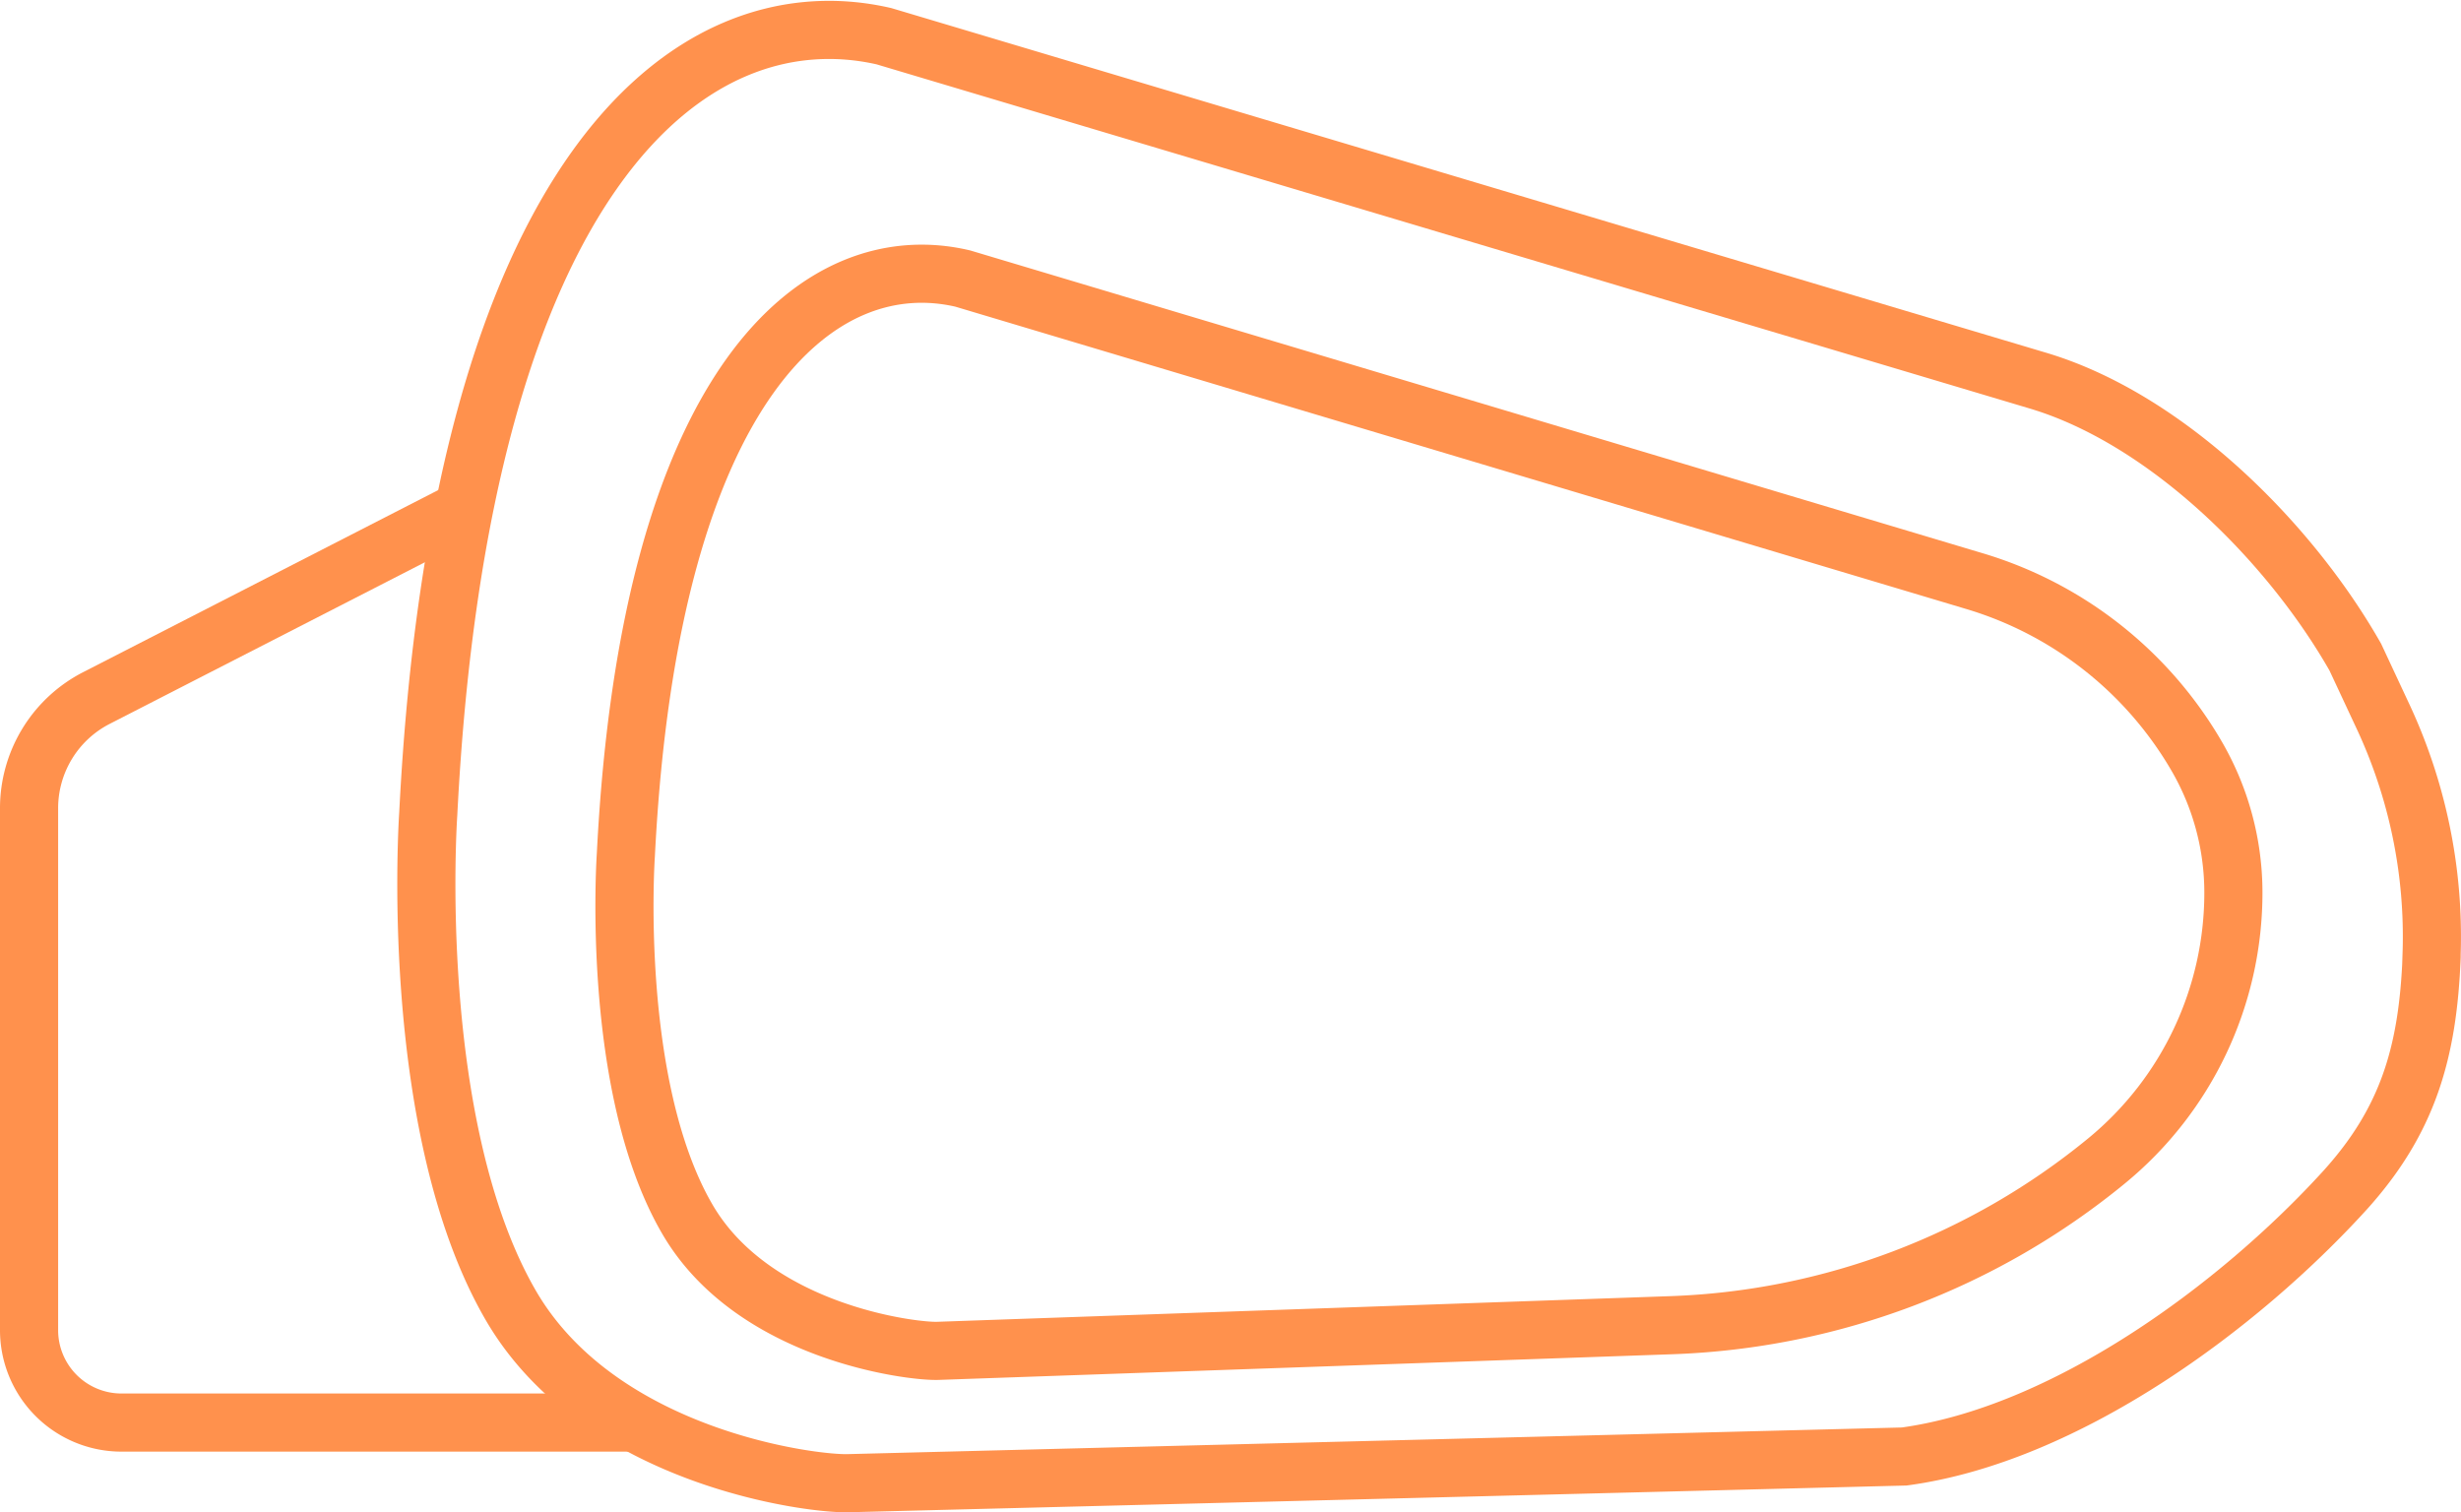
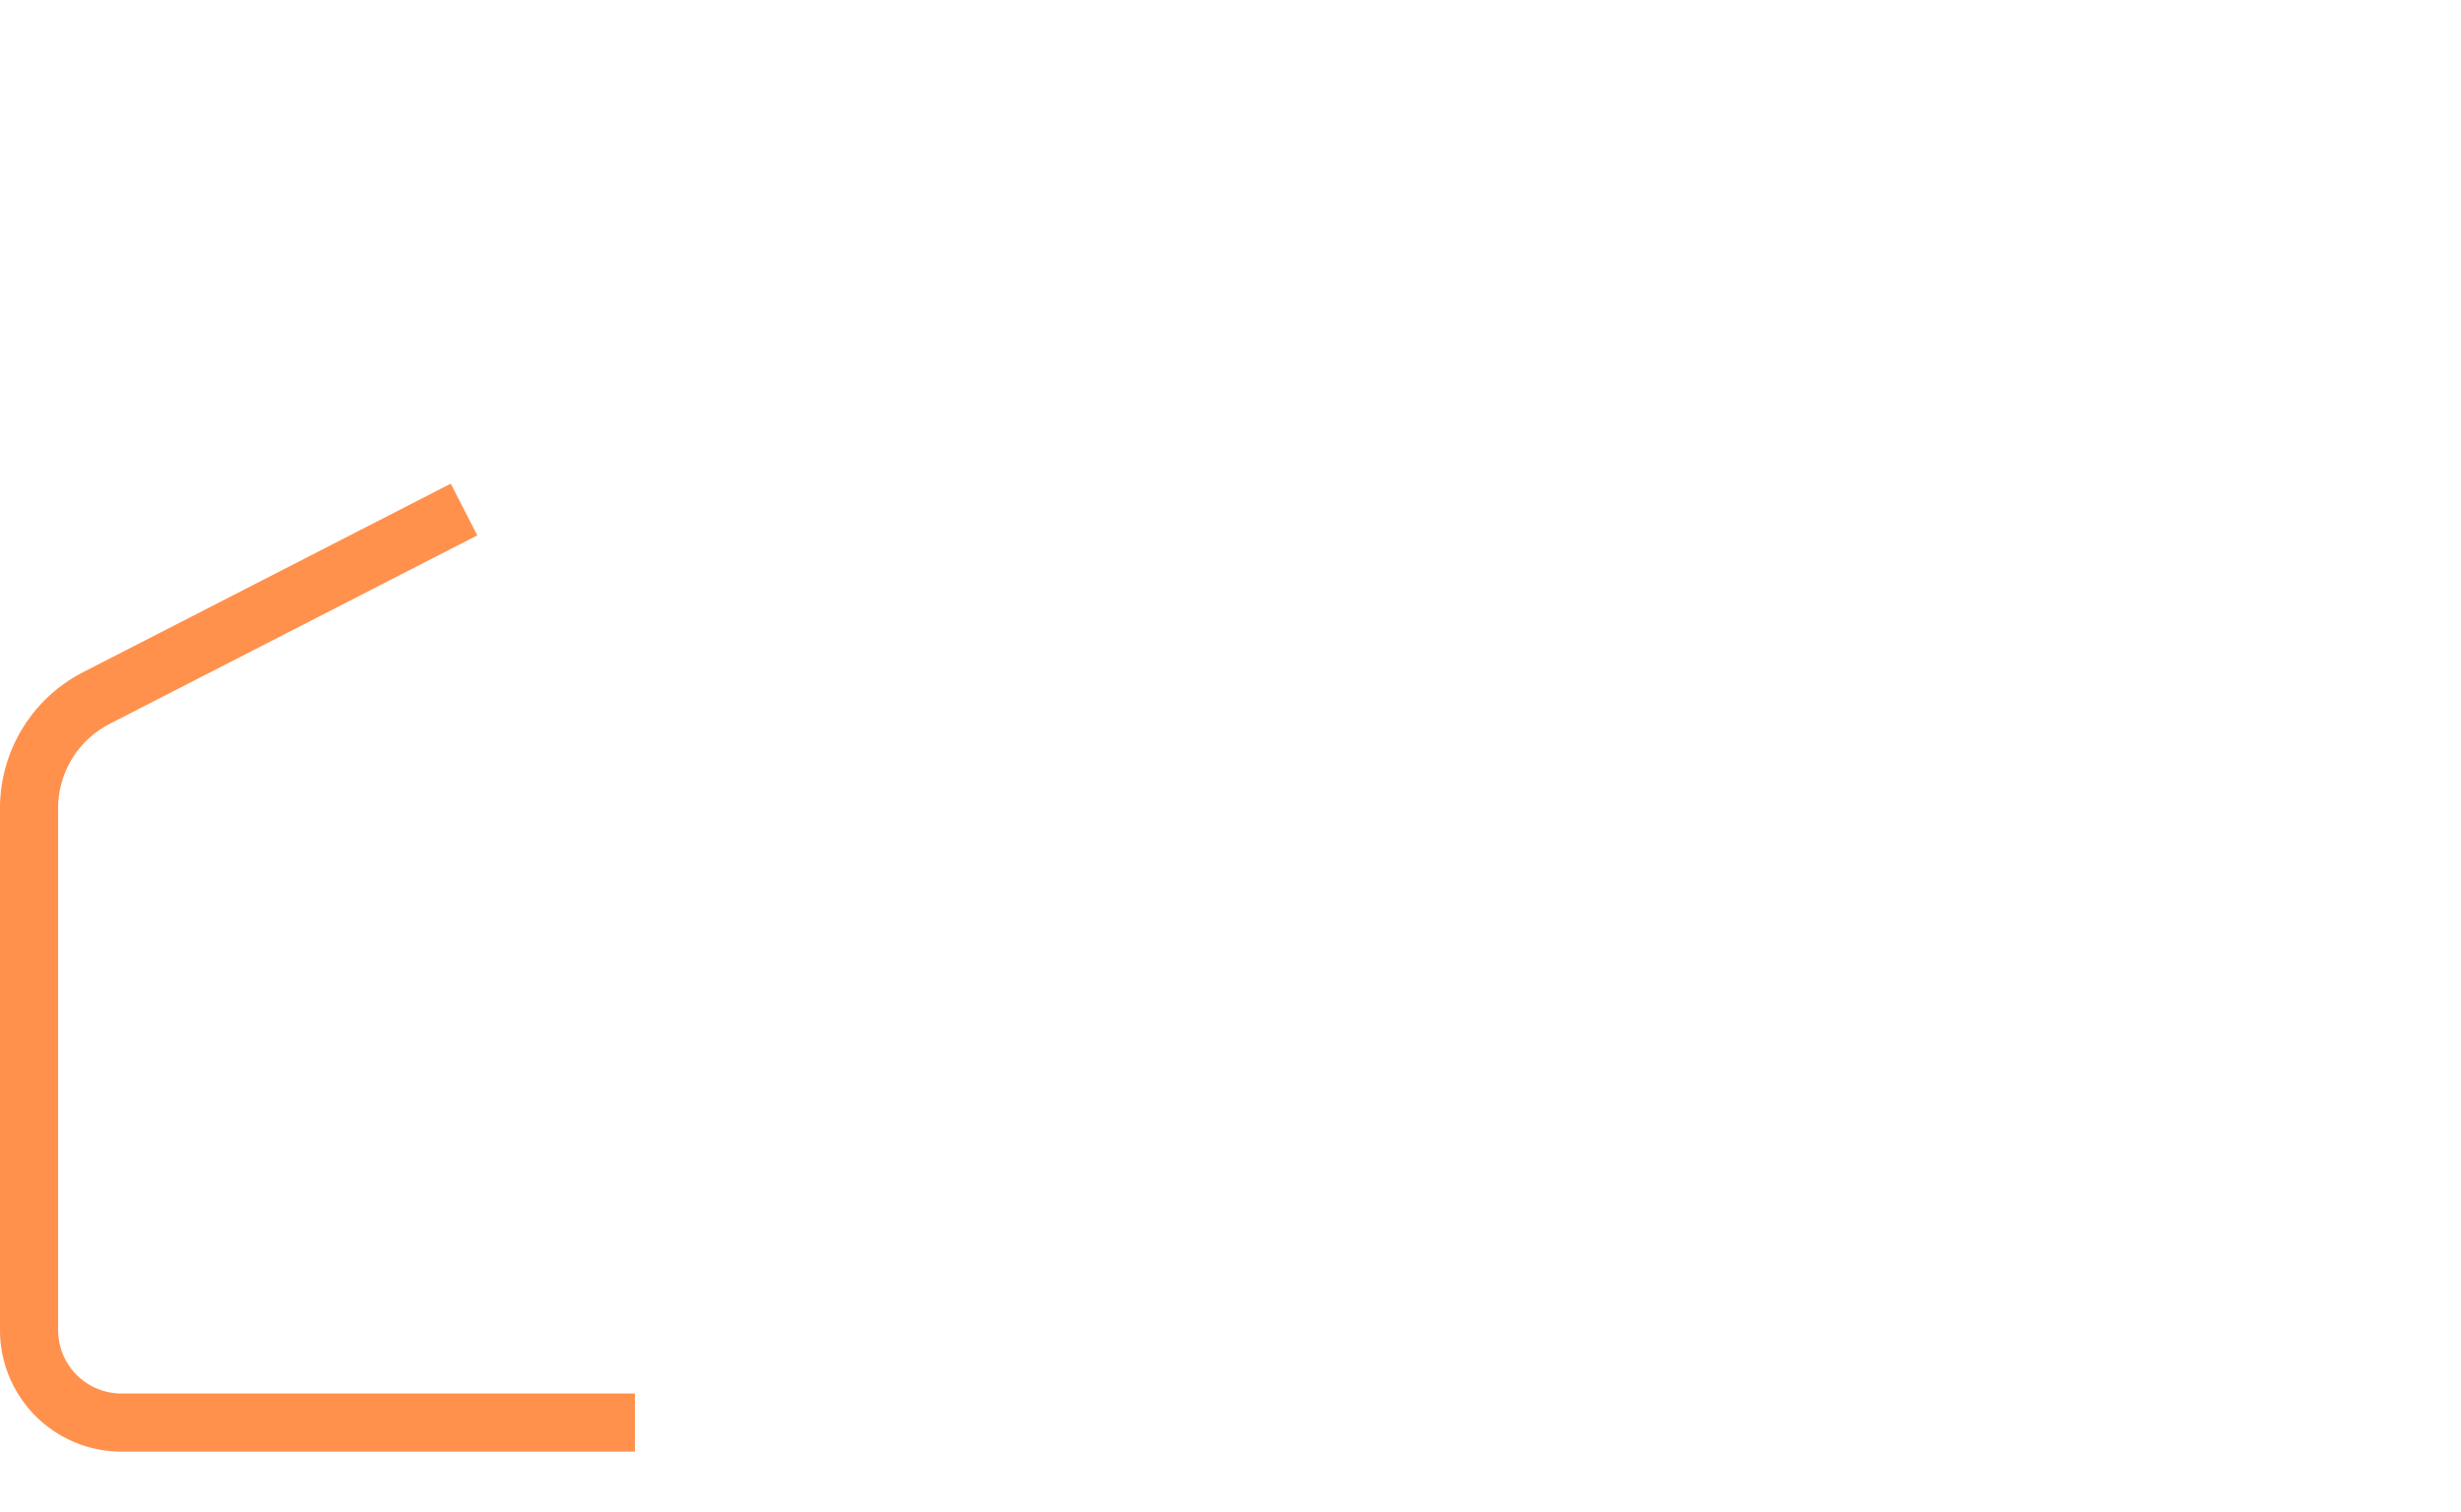
<svg xmlns="http://www.w3.org/2000/svg" width="127.001" height="78.05" viewBox="0 0 127.001 78.05">
  <g transform="translate(-20.61 -60.558)">
-     <path d="M52.461,104.429s-.832,11.922,3.166,18.8c3.4,5.859,11.589,6.858,12.938,6.807l37.871-1.325a37.455,37.455,0,0,0,22.437-8.478h0a17.9,17.9,0,0,0,6.545-13.848h0a14.015,14.015,0,0,0-1.826-6.918h0A19.812,19.812,0,0,0,122.014,90.3L69.854,74.7h0C62.517,72.972,53.7,79.891,52.461,104.429Z" transform="translate(0.447 0.235)" fill="none" stroke="#ff914d" stroke-miterlimit="10" stroke-width="3" />
-     <path d="M42.411,102.565s-1.126,16.08,4.262,25.363c4.6,7.907,15.648,9.253,17.464,9.171l54.443-1.376c8.331-1.131,17.251-7.7,22.751-13.746,3.257-3.607,4.272-7.133,4.465-12.045v-.153a26.844,26.844,0,0,0-2.567-12.371l-1.37-2.935c-3.41-5.992-9.762-12.289-16.358-14.266L65.924,62.426C55.979,60.154,44.086,69.447,42.411,102.565Z" transform="translate(0.299)" fill="none" stroke="#ff914d" stroke-miterlimit="10" stroke-width="3" />
    <path d="M44.557,86.39,25.581,96.121a6.392,6.392,0,0,0-3.471,5.7v26.9a4.769,4.769,0,0,0,4.759,4.789H53.375" transform="translate(0 0.462)" fill="none" stroke="#ff914d" stroke-miterlimit="10" stroke-width="3" />
  </g>
</svg>